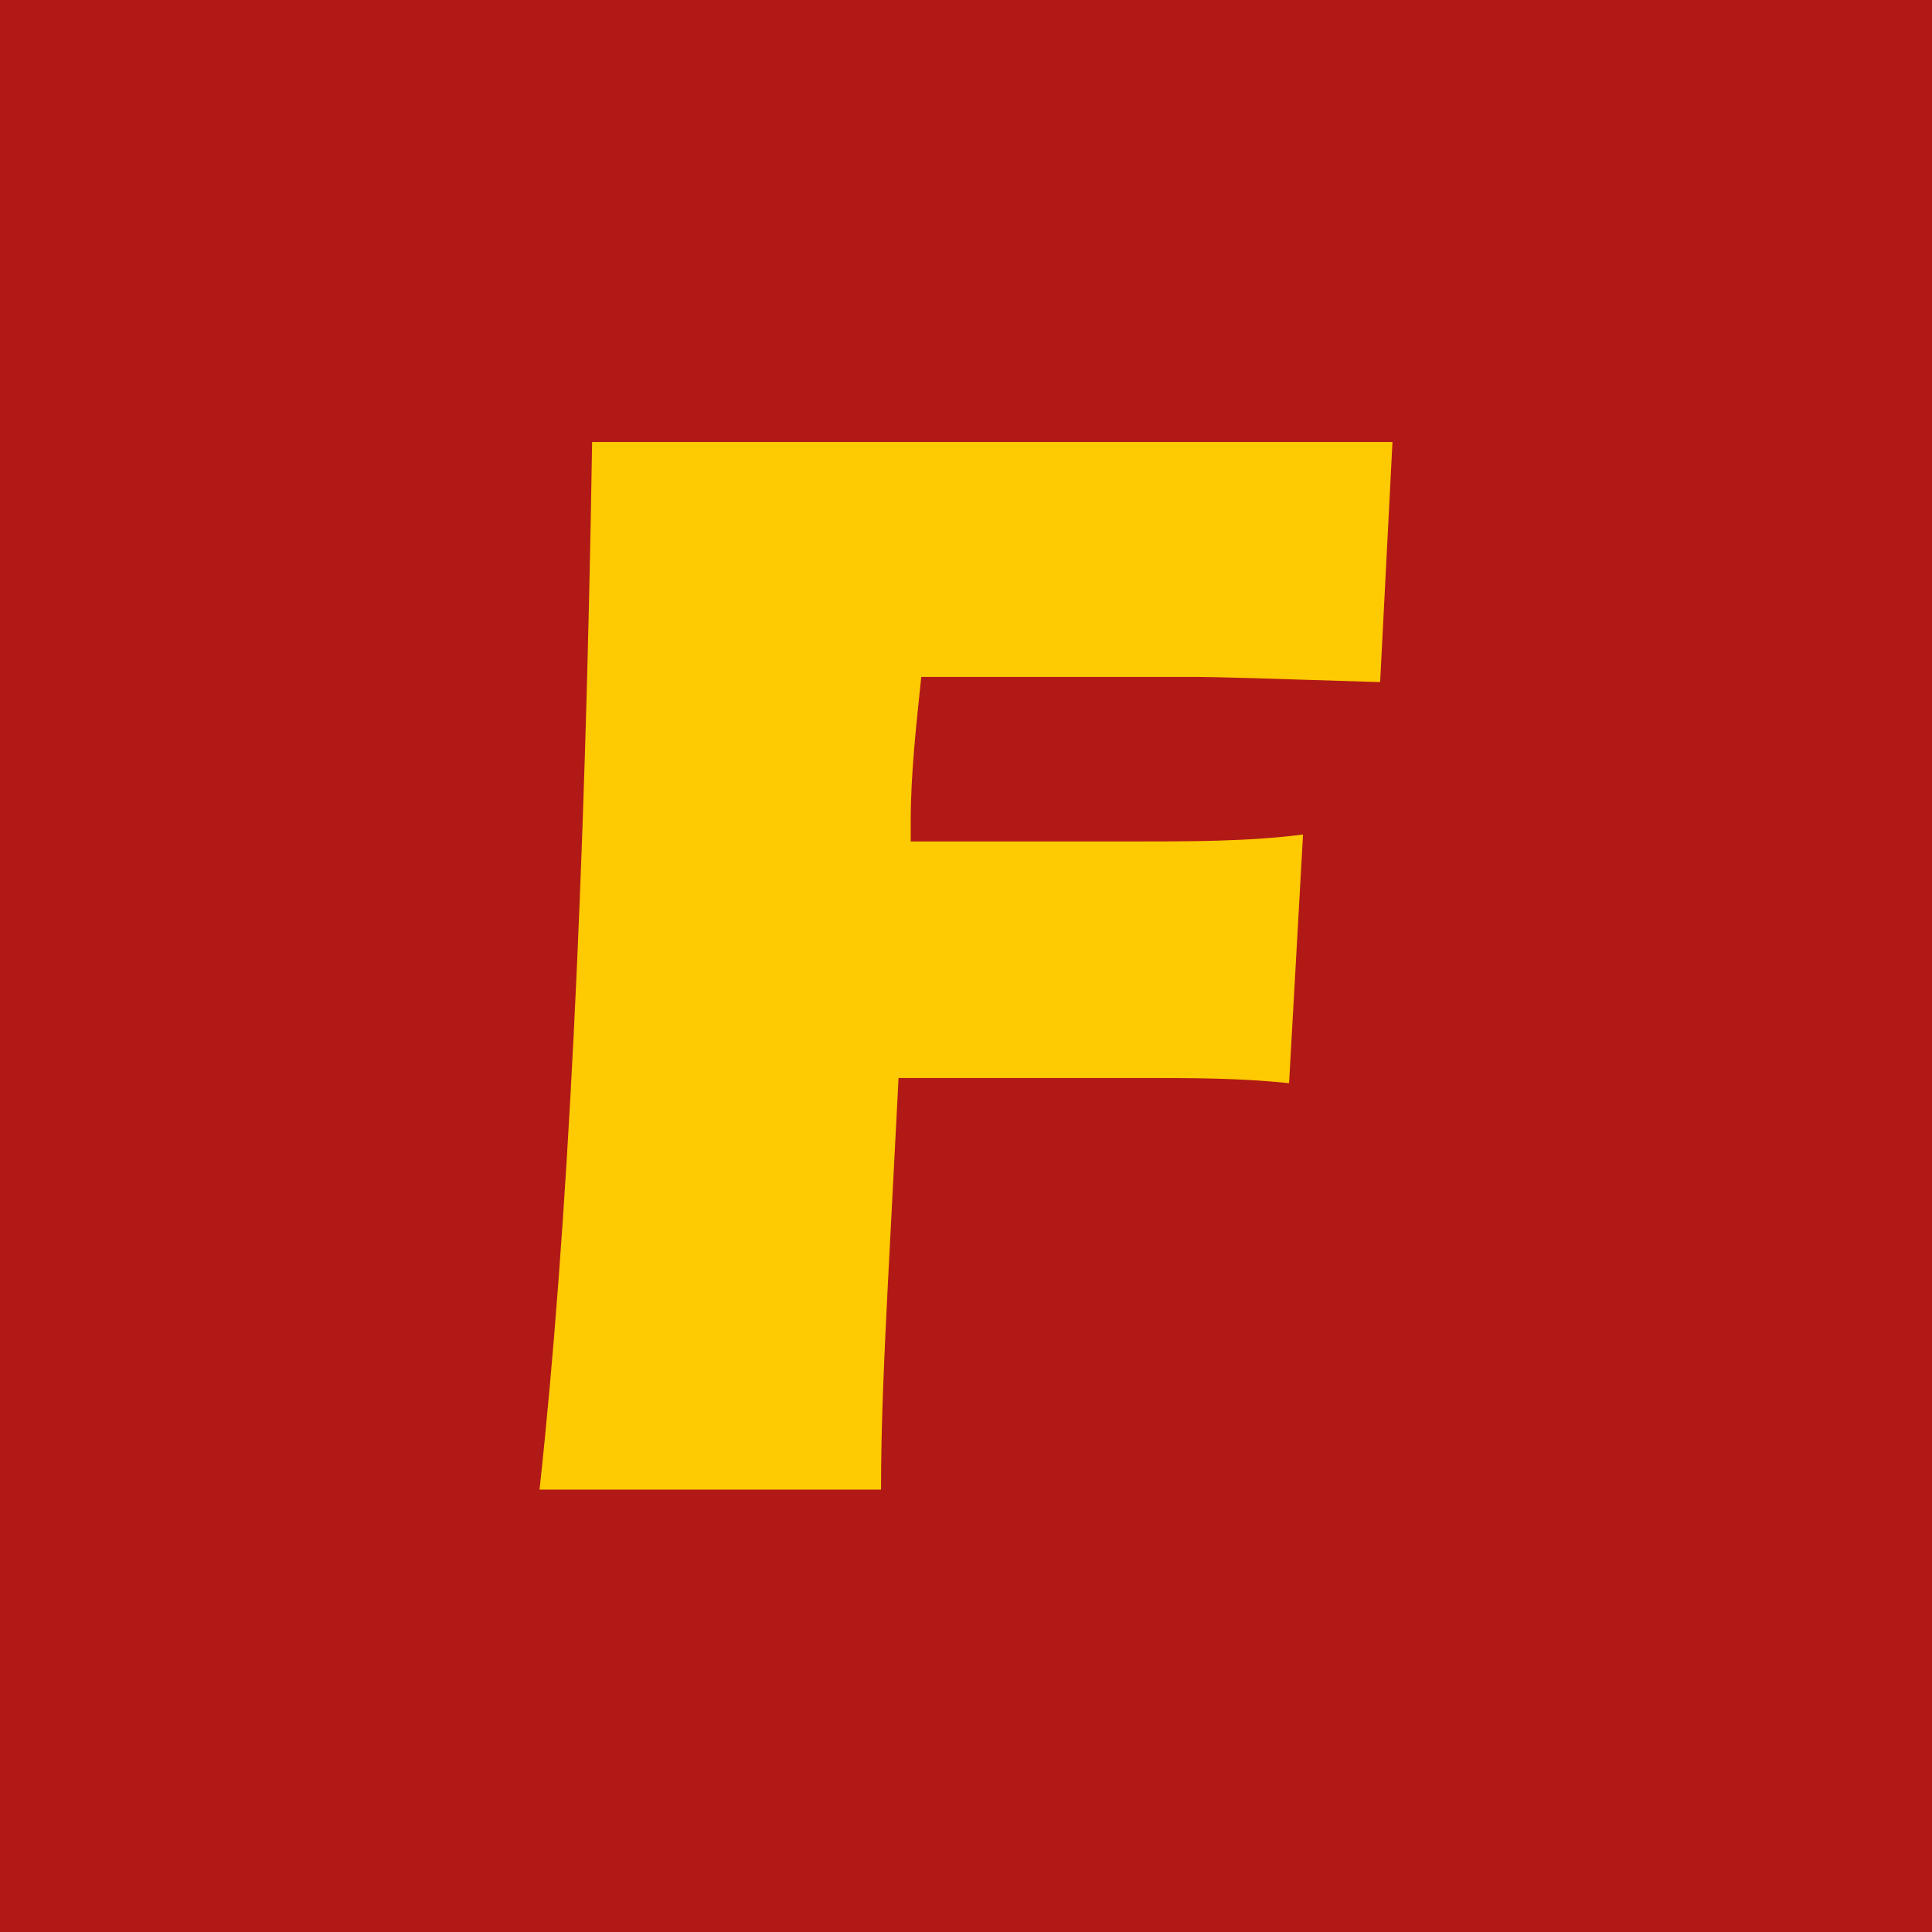
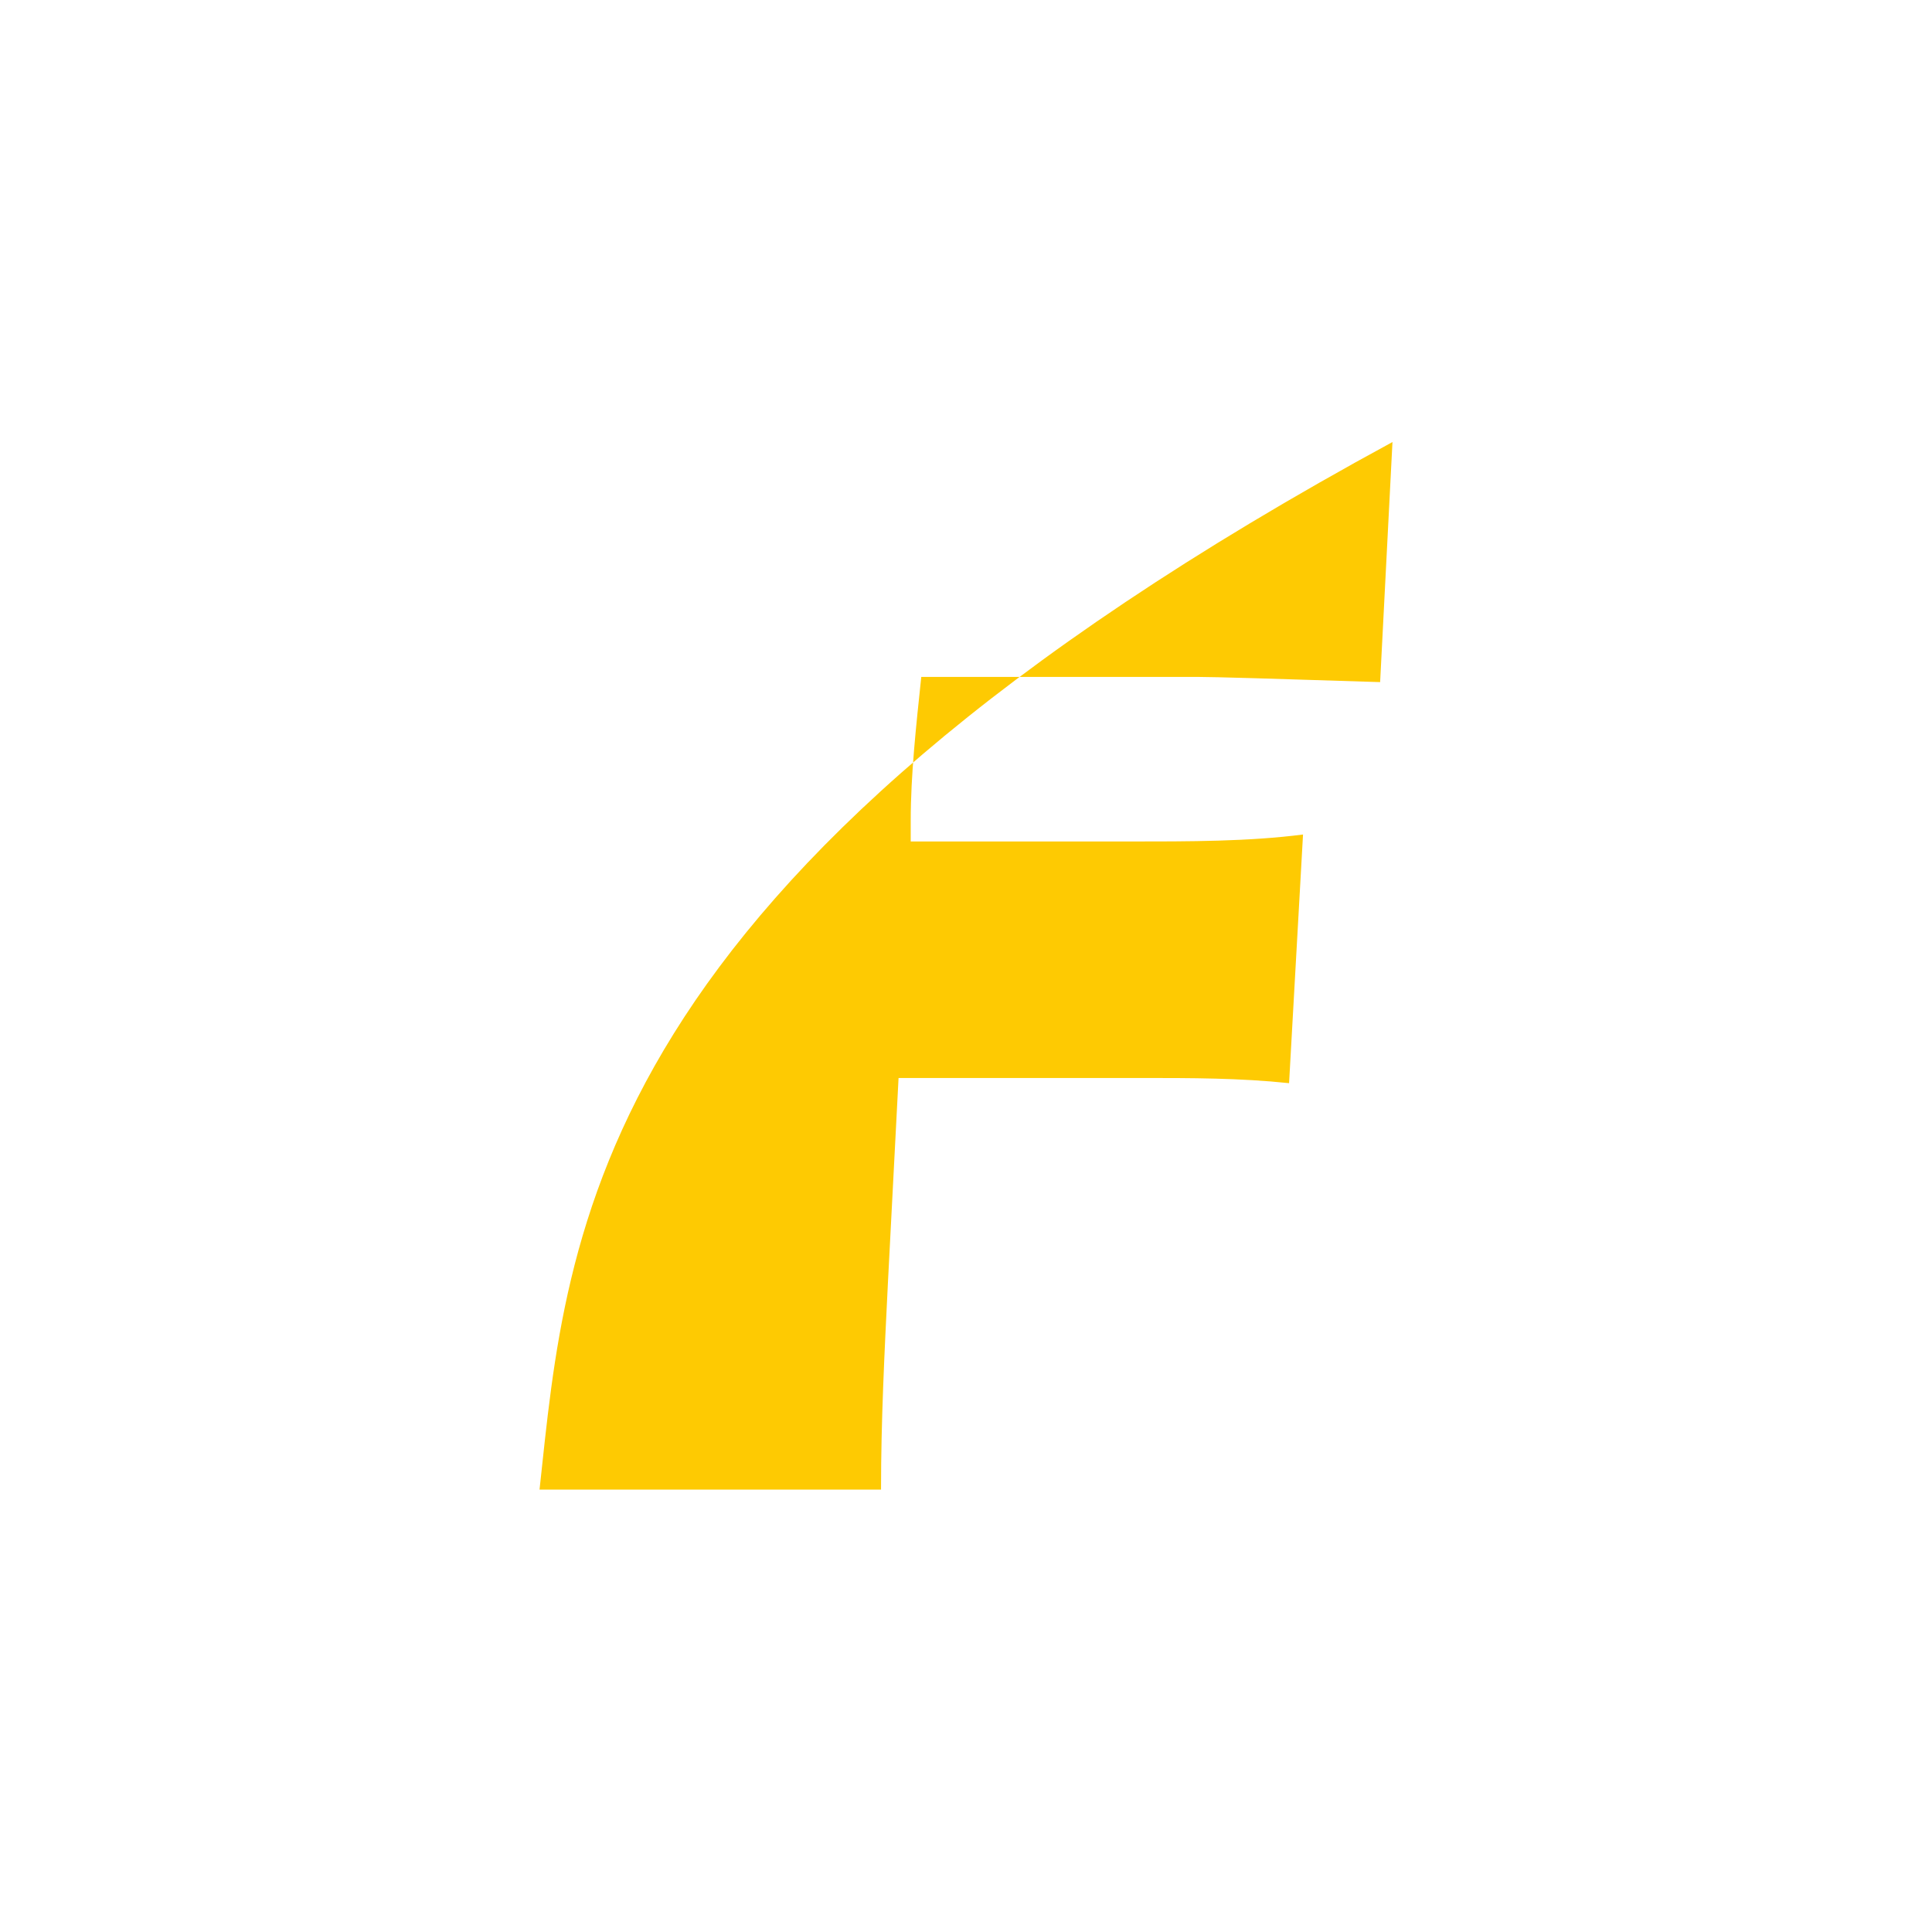
<svg xmlns="http://www.w3.org/2000/svg" id="Camada_1" x="0px" y="0px" viewBox="0 0 1080 1080" style="enable-background:new 0 0 1080 1080;" xml:space="preserve">
  <style type="text/css">	.st0{fill-rule:evenodd;clip-rule:evenodd;fill:#B11917;}	.st1{fill-rule:evenodd;clip-rule:evenodd;fill:#FECA02;}</style>
-   <rect class="st0" width="1080" height="1080" />
-   <path class="st1" d="M301.6,832.7h190.9c0-38.2,1.9-76.4,3.9-116.5l5.9-113.6h135.1c28.4,0,55.8,0,83.2,2.9l7.8-139 c-30.4,3.9-62.7,3.9-98.9,3.9H509.1v-11.7c0-25.5,3-52.9,5.9-80.3h154.7c8.8,0,43.1,1,101.8,2.9l6.9-134.2H331 C327.1,492,317.3,688.8,301.6,832.7" />
+   <path class="st1" d="M301.6,832.7h190.9c0-38.2,1.9-76.4,3.9-116.5l5.9-113.6h135.1c28.4,0,55.8,0,83.2,2.9l7.8-139 c-30.4,3.9-62.7,3.9-98.9,3.9H509.1v-11.7c0-25.5,3-52.9,5.9-80.3h154.7c8.8,0,43.1,1,101.8,2.9l6.9-134.2C327.1,492,317.3,688.8,301.6,832.7" />
</svg>